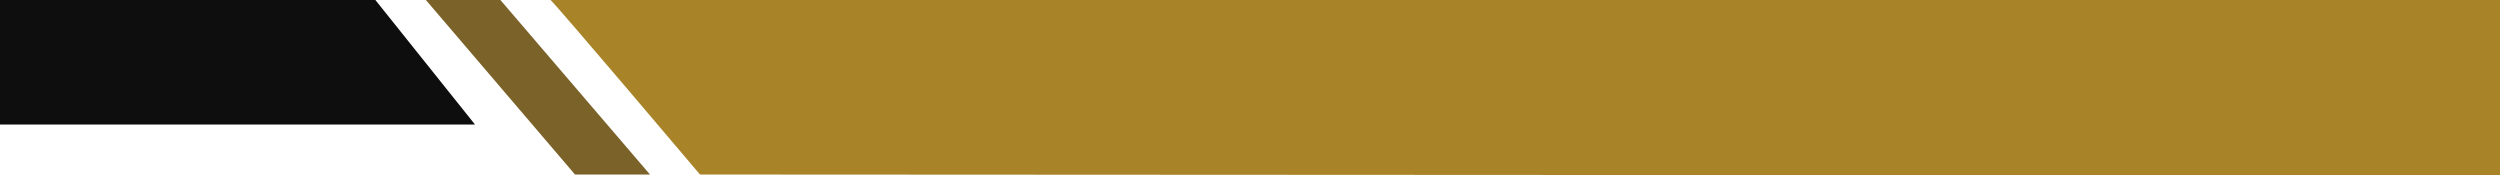
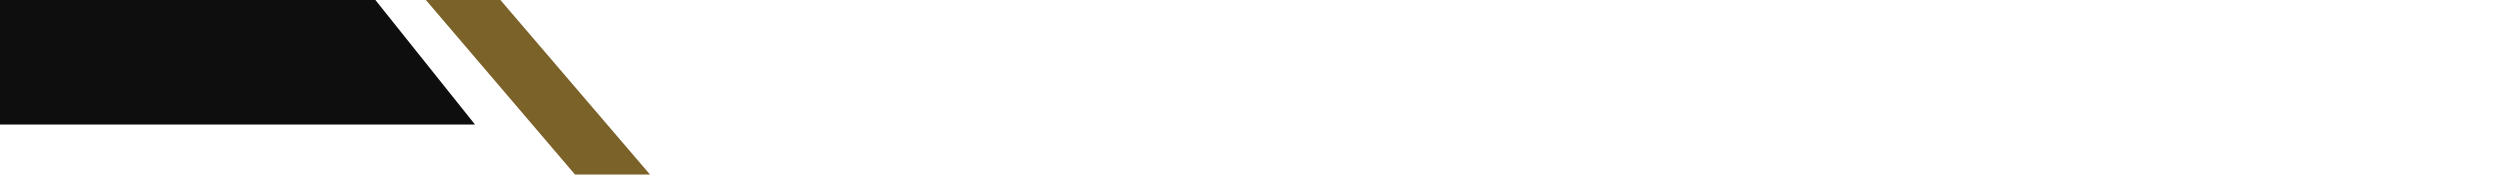
<svg xmlns="http://www.w3.org/2000/svg" data-name="Layer 1" fill="#000000" height="7" preserveAspectRatio="xMidYMid meet" version="1" viewBox="10.0 11.5 100.0 7.0" width="100" zoomAndPan="magnify">
  <g id="change1_1">
    <path d="M29 16.481L10 16.481 10 11.481 25 11.481 29 16.481z" fill="#0e0e0e" />
  </g>
  <g id="change2_1">
-     <path d="M32,11.481c.077,0,6,7,6,7l72,.038V11.481Z" fill="#a88328" />
-   </g>
+     </g>
  <g id="change3_1">
    <path d="M30 11.481L36 18.481 33 18.481 27.019 11.481 30 11.481z" fill="#7b6228" />
  </g>
</svg>